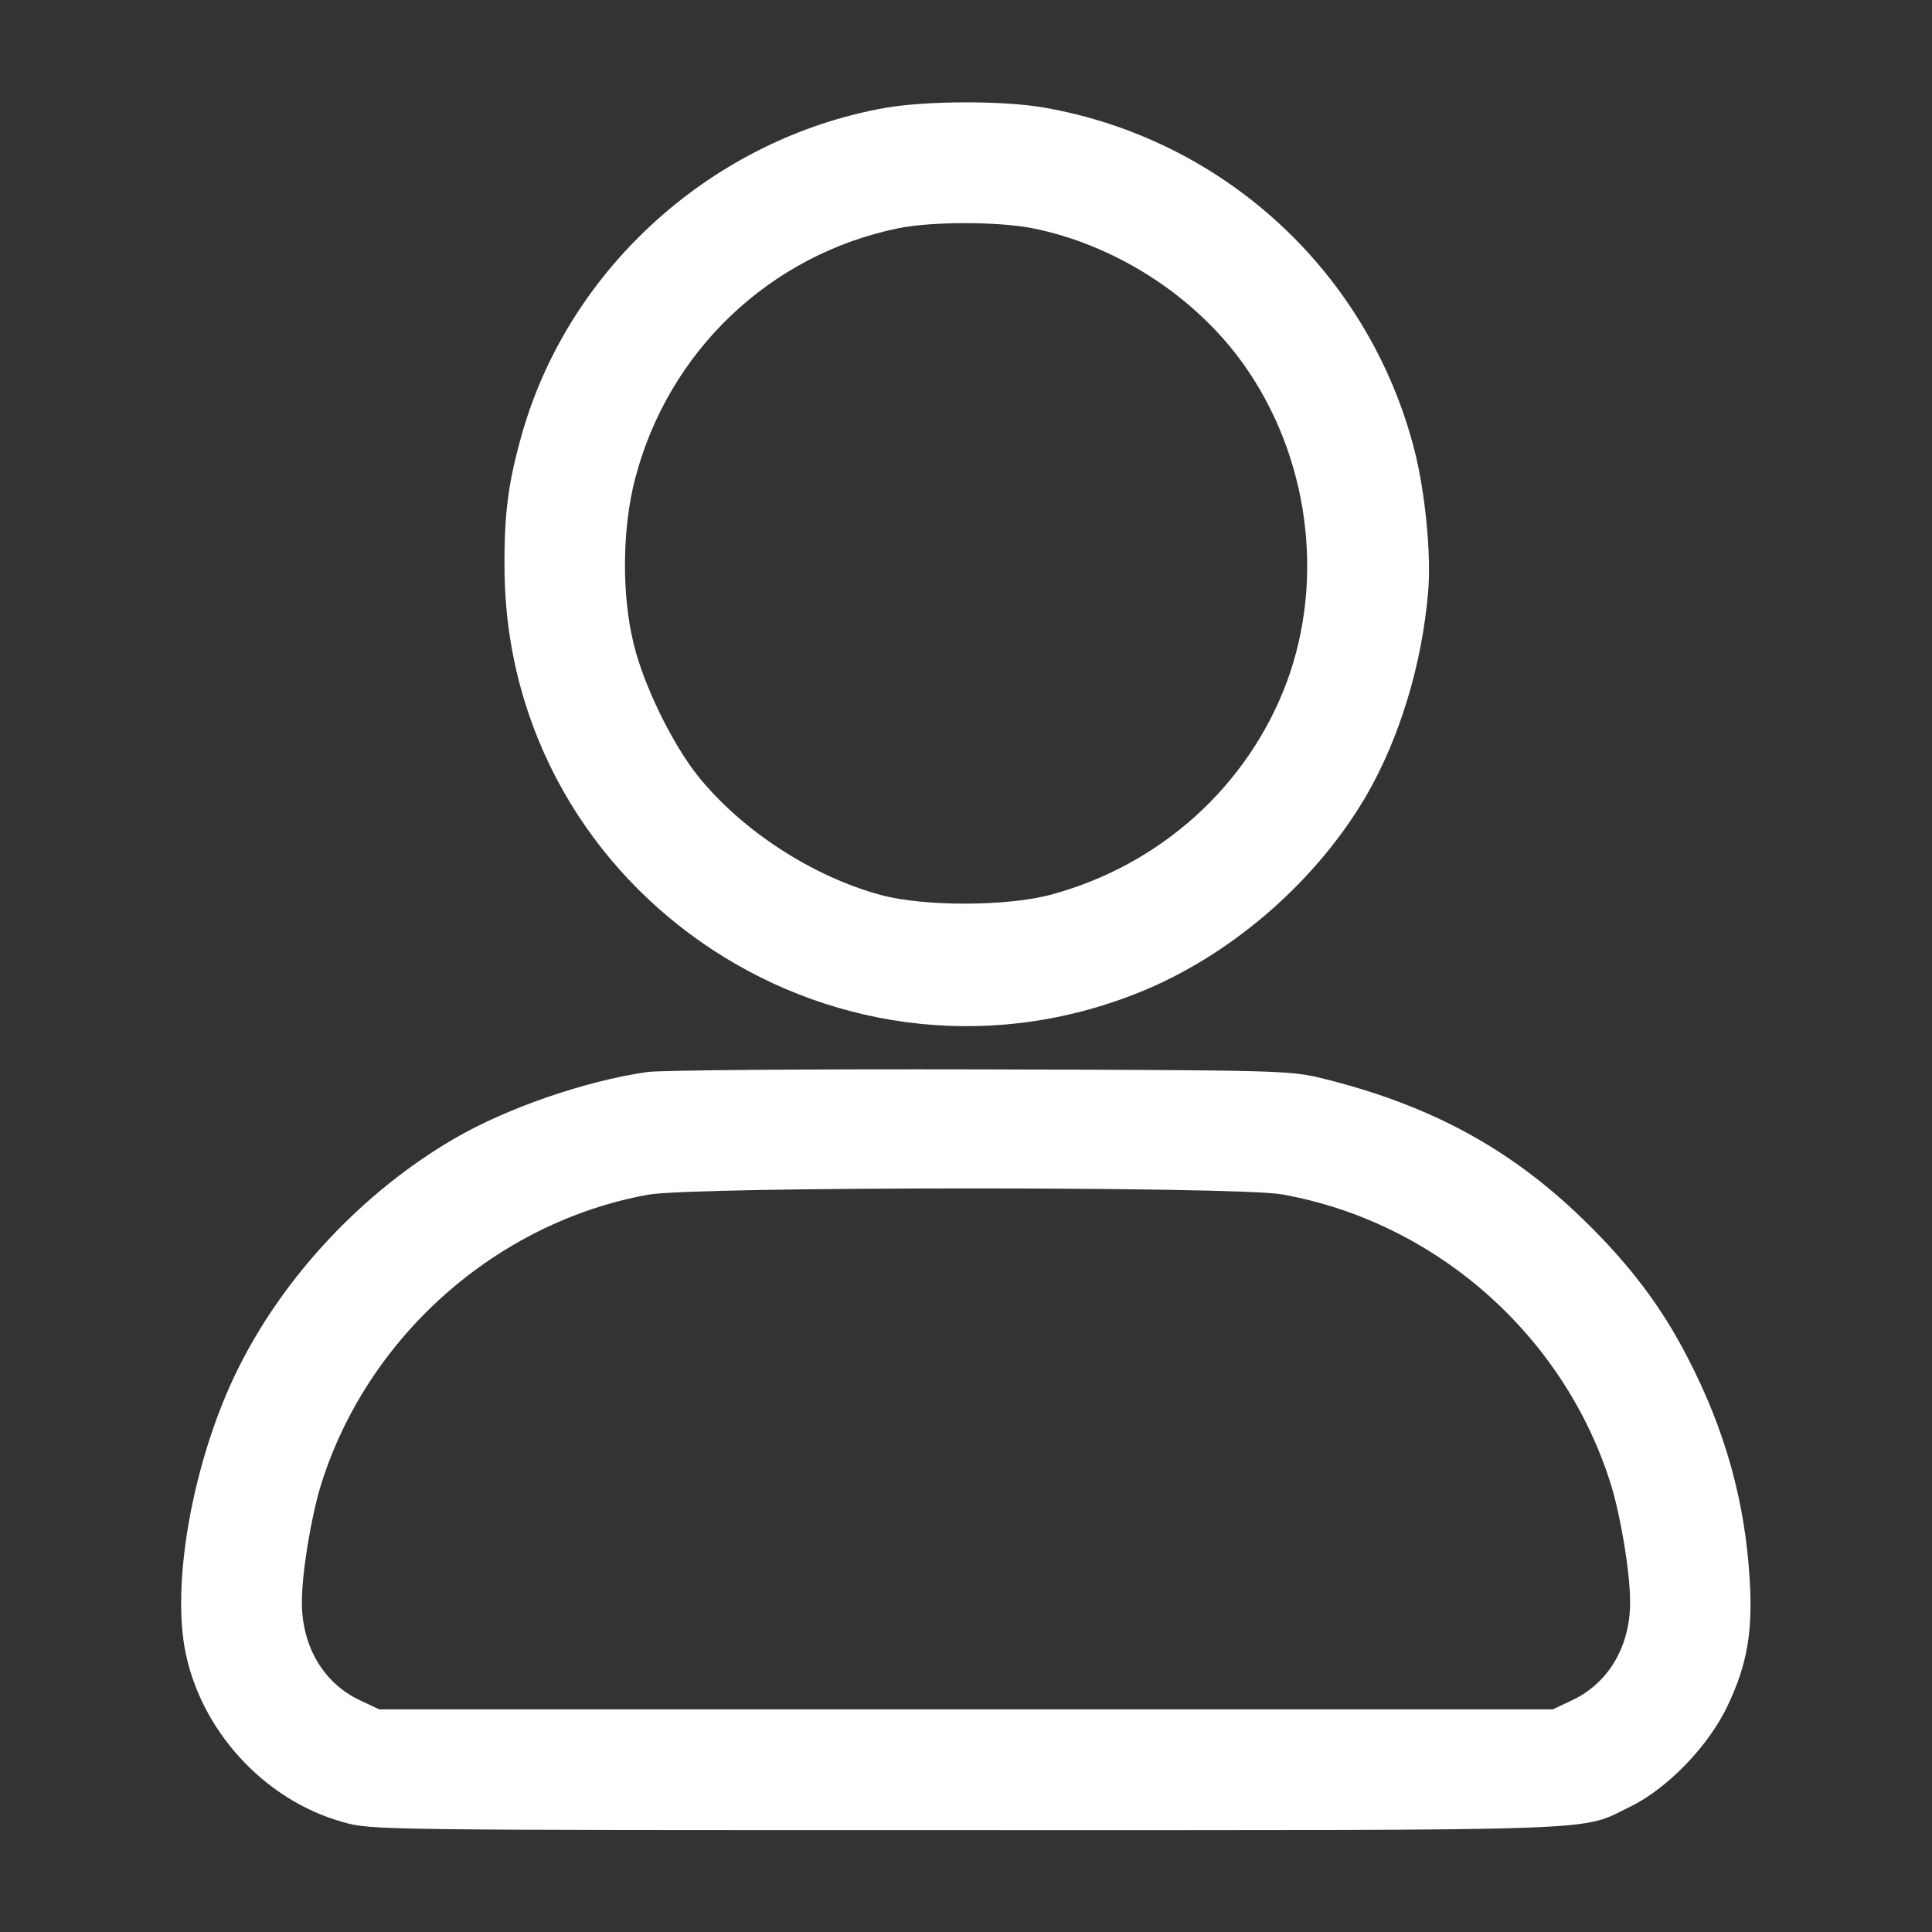
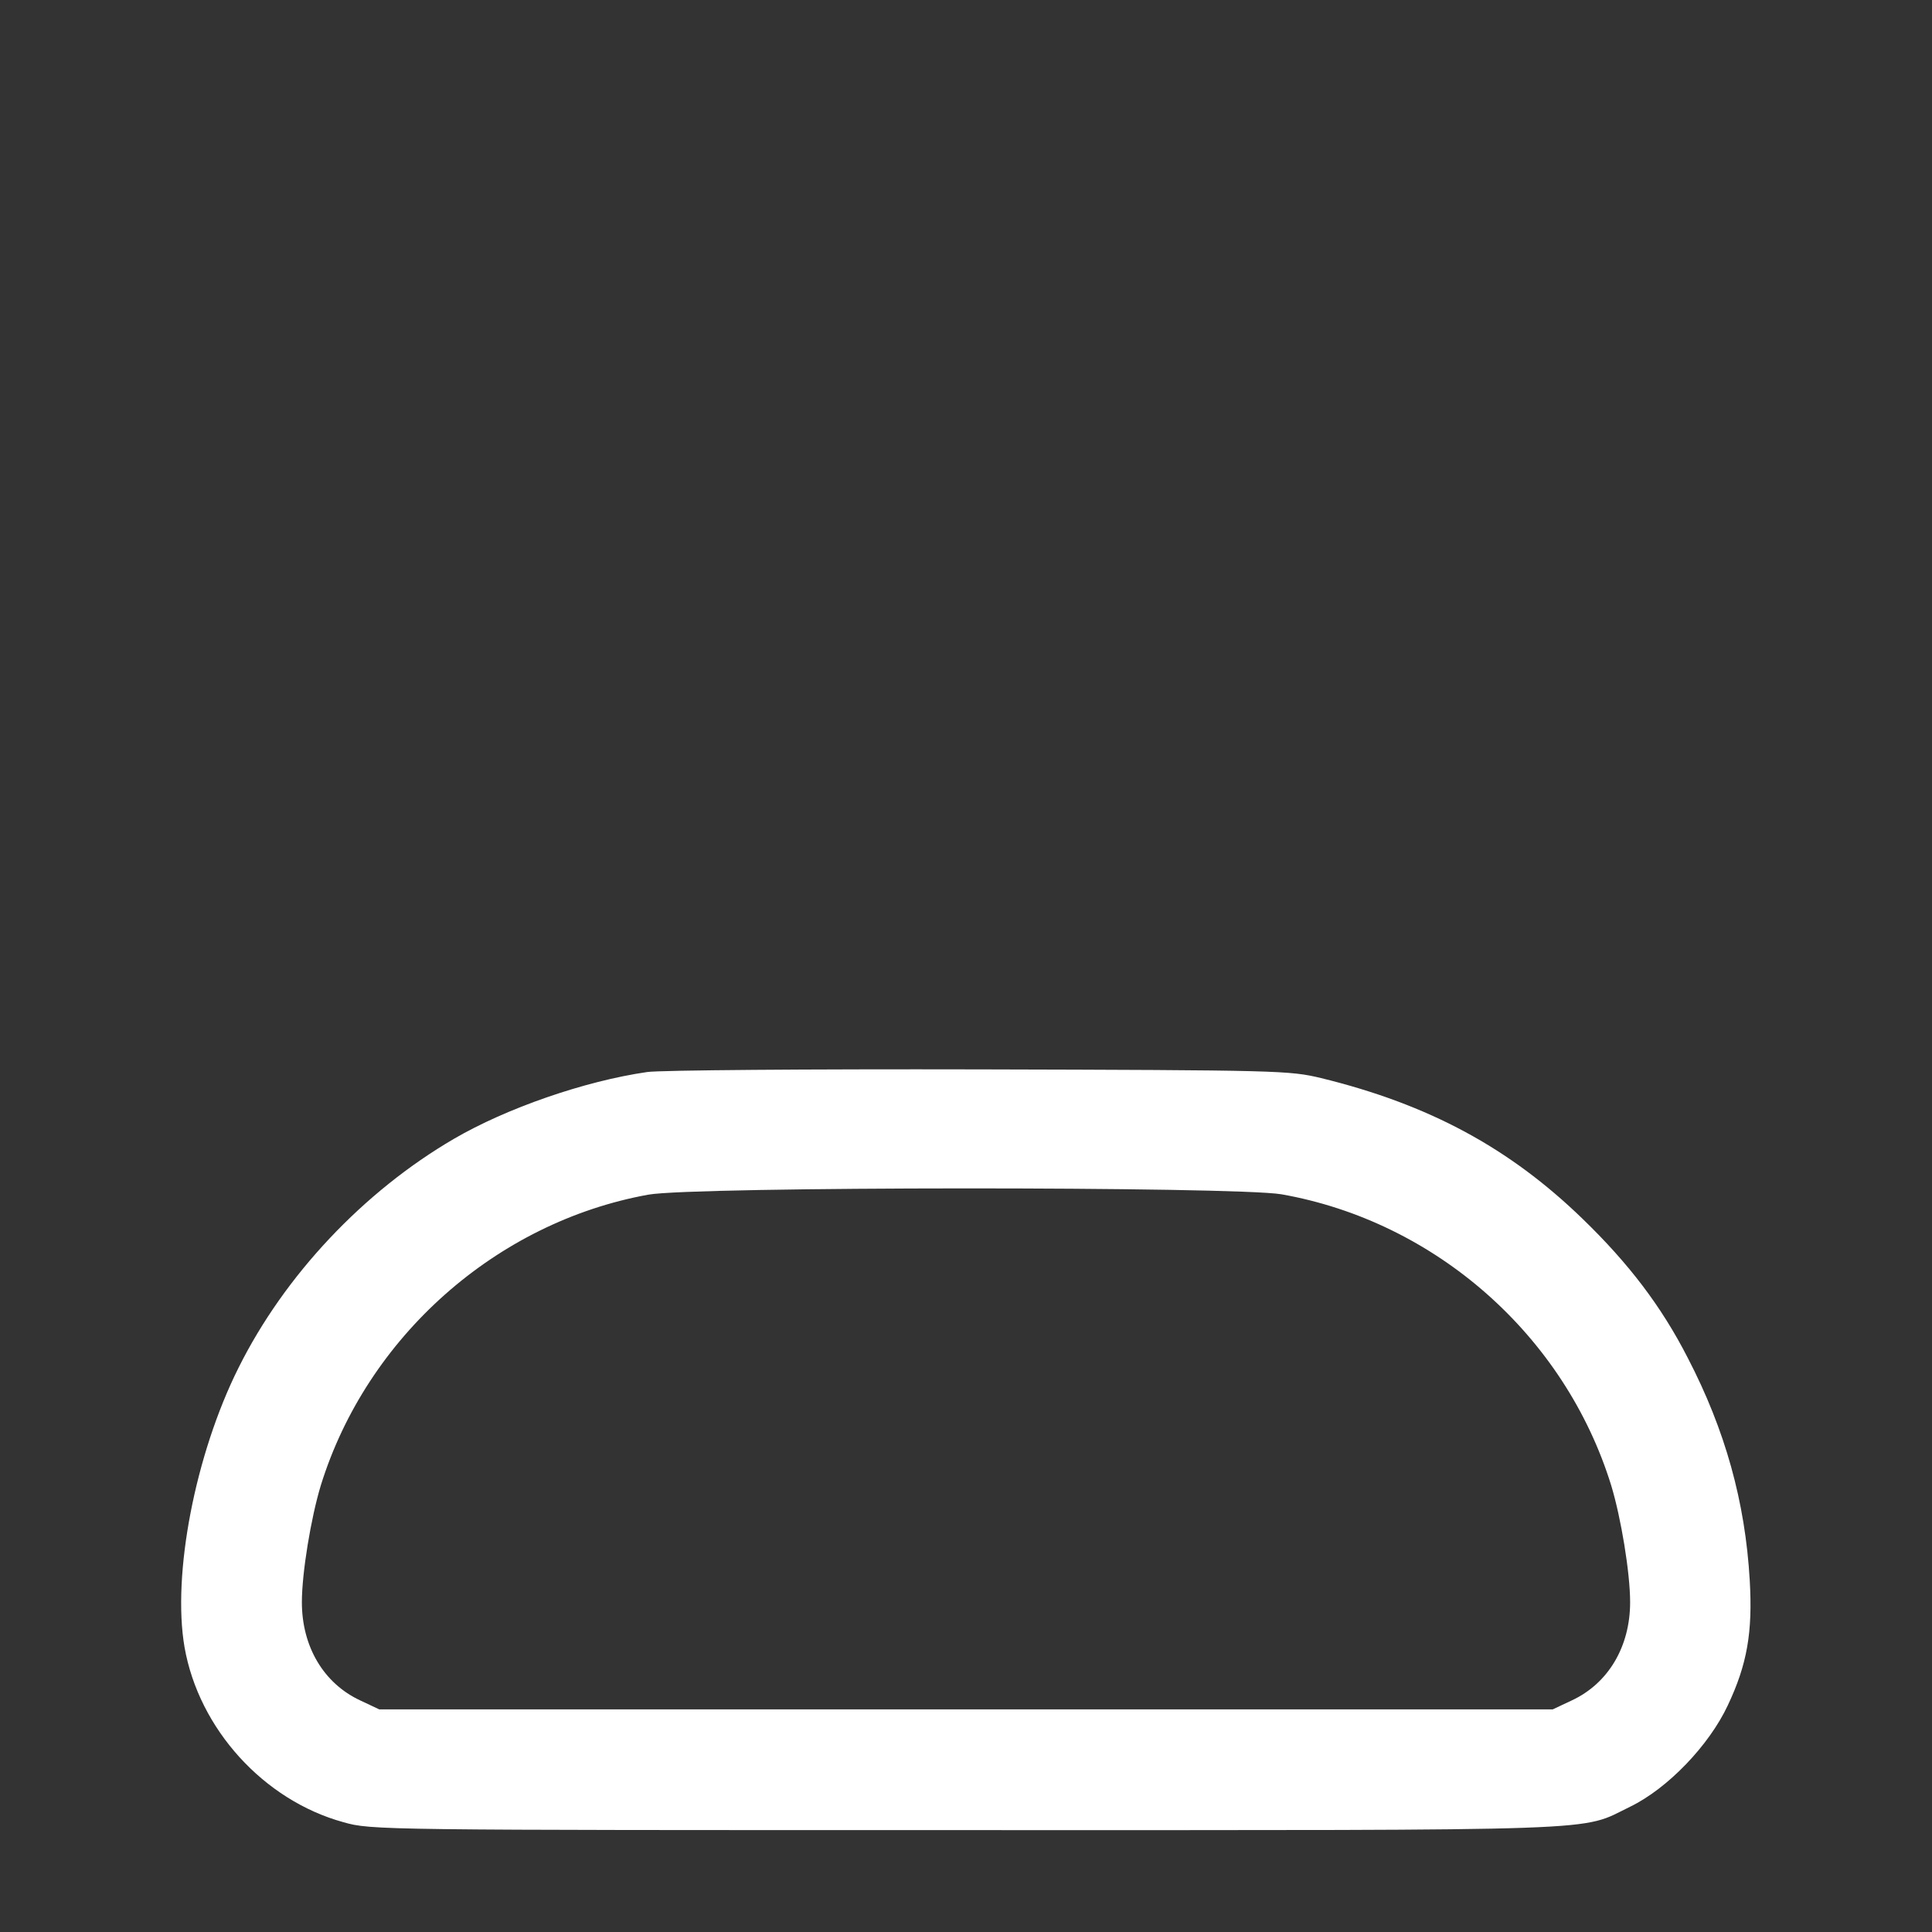
<svg xmlns="http://www.w3.org/2000/svg" version="1.0" width="512pt" height="512pt" viewBox="0 0 512 512" preserveAspectRatio="xMidYMid meet">
  <rect x="0" y="0" width="512" height="512" fill="#333333" stroke="none" />
  <g transform="translate(0,512) scale(0.1,-0.1)" fill="#ffffff" stroke="none">
-     <path d="M2345 4834 c-453 -81 -833 -420 -960 -858 -38 -132 -49 -216 -48 -361 4 -872 902 -1458 1706 -1115 234 101 448 290 577 510 89 153 149 350 165 545 8 95 -8 259 -36 370 -120 471 -504 827 -983 910 -109 19 -313 18 -421 -1z m387 -318 c221 -43 434 -179 564 -362 172 -242 216 -566 114 -842 -103 -275 -335 -485 -625 -563 -114 -31 -335 -32 -450 -1 -182 49 -369 171 -485 315 -68 85 -145 242 -171 352 -32 130 -30 305 4 436 88 338 357 594 697 664 87 18 261 18 352 1z" fill="#ffffff" />
    <path d="M1715 2279 c-166 -24 -373 -96 -512 -177 -240 -140 -449 -362 -571 -607 -115 -230 -176 -548 -143 -740 38 -217 210 -406 421 -464 74 -21 91 -21 1650 -21 1735 0 1624 -4 1760 62 99 48 209 162 259 269 51 108 66 193 58 331 -12 208 -65 398 -164 589 -70 137 -157 251 -279 369 -194 188 -407 303 -693 373 -84 20 -109 21 -906 23 -451 1 -847 -2 -880 -7z m1681 -324 c408 -72 751 -374 874 -772 26 -86 50 -231 50 -309 0 -118 -58 -215 -154 -260 l-51 -24 -1555 0 -1555 0 -51 24 c-96 45 -154 142 -154 260 0 78 24 223 50 309 122 394 465 698 868 771 120 22 1554 22 1678 1z" fill="#ffffff" />
  </g>
</svg>